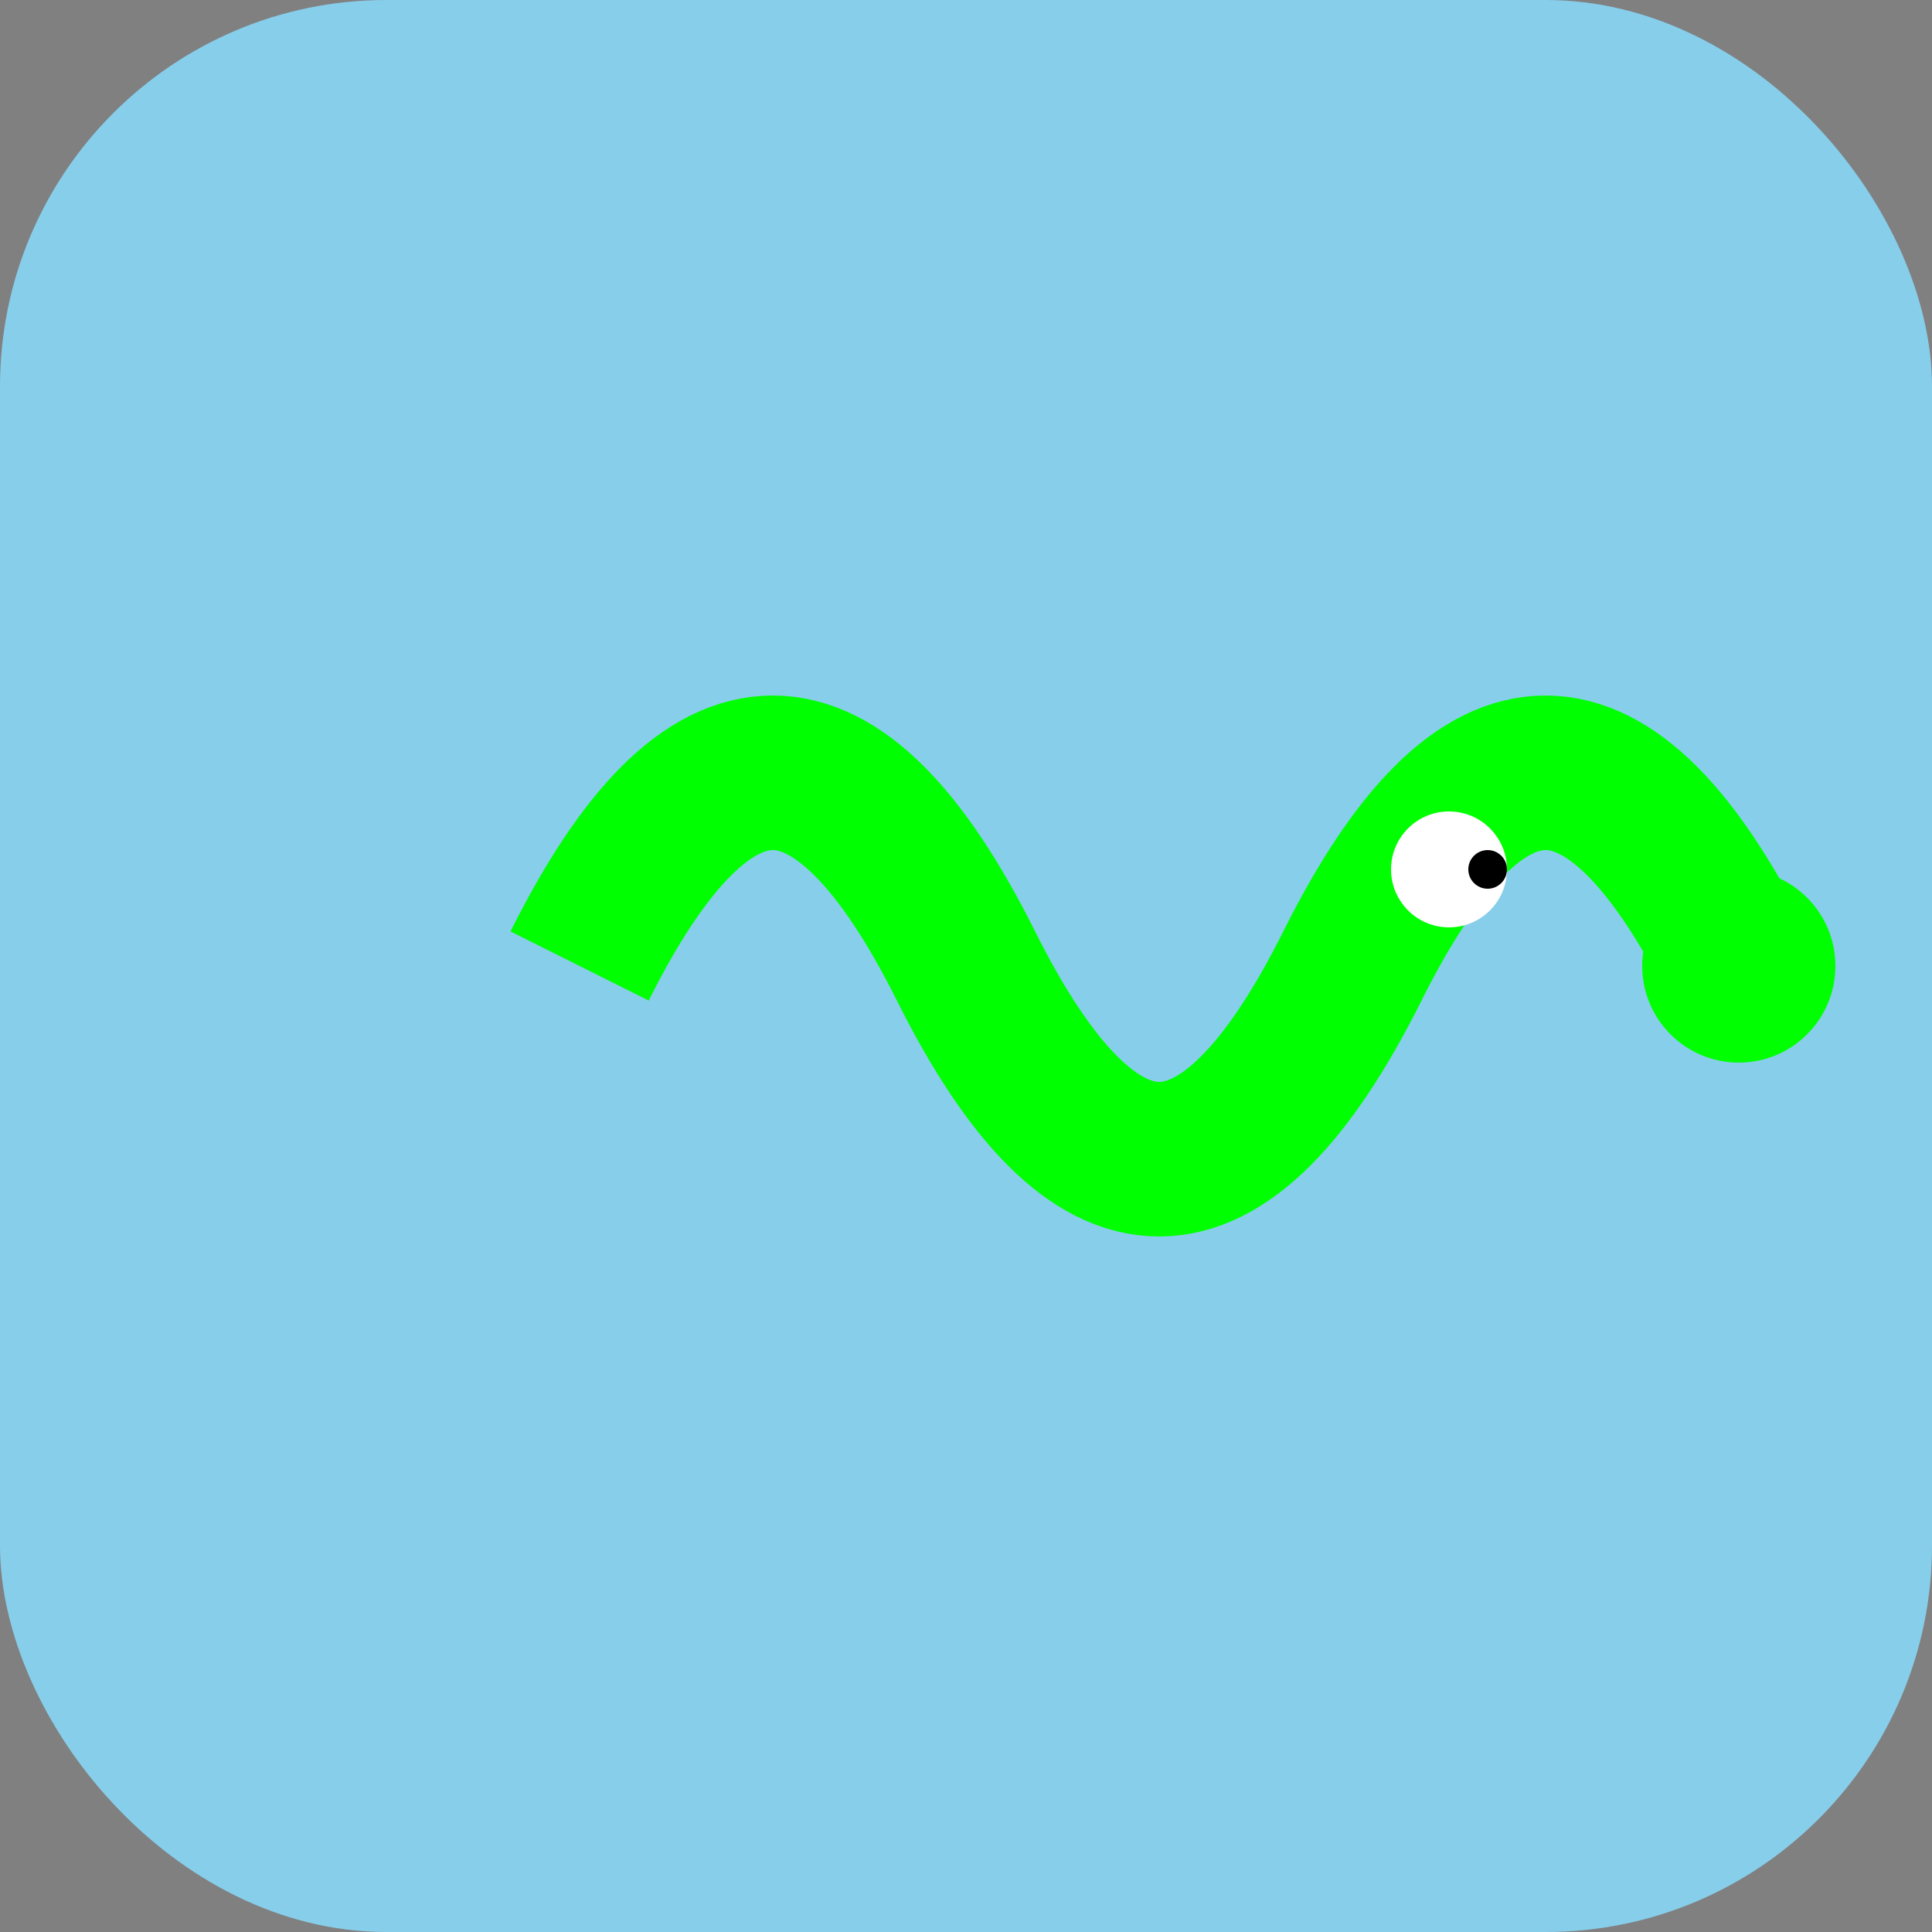
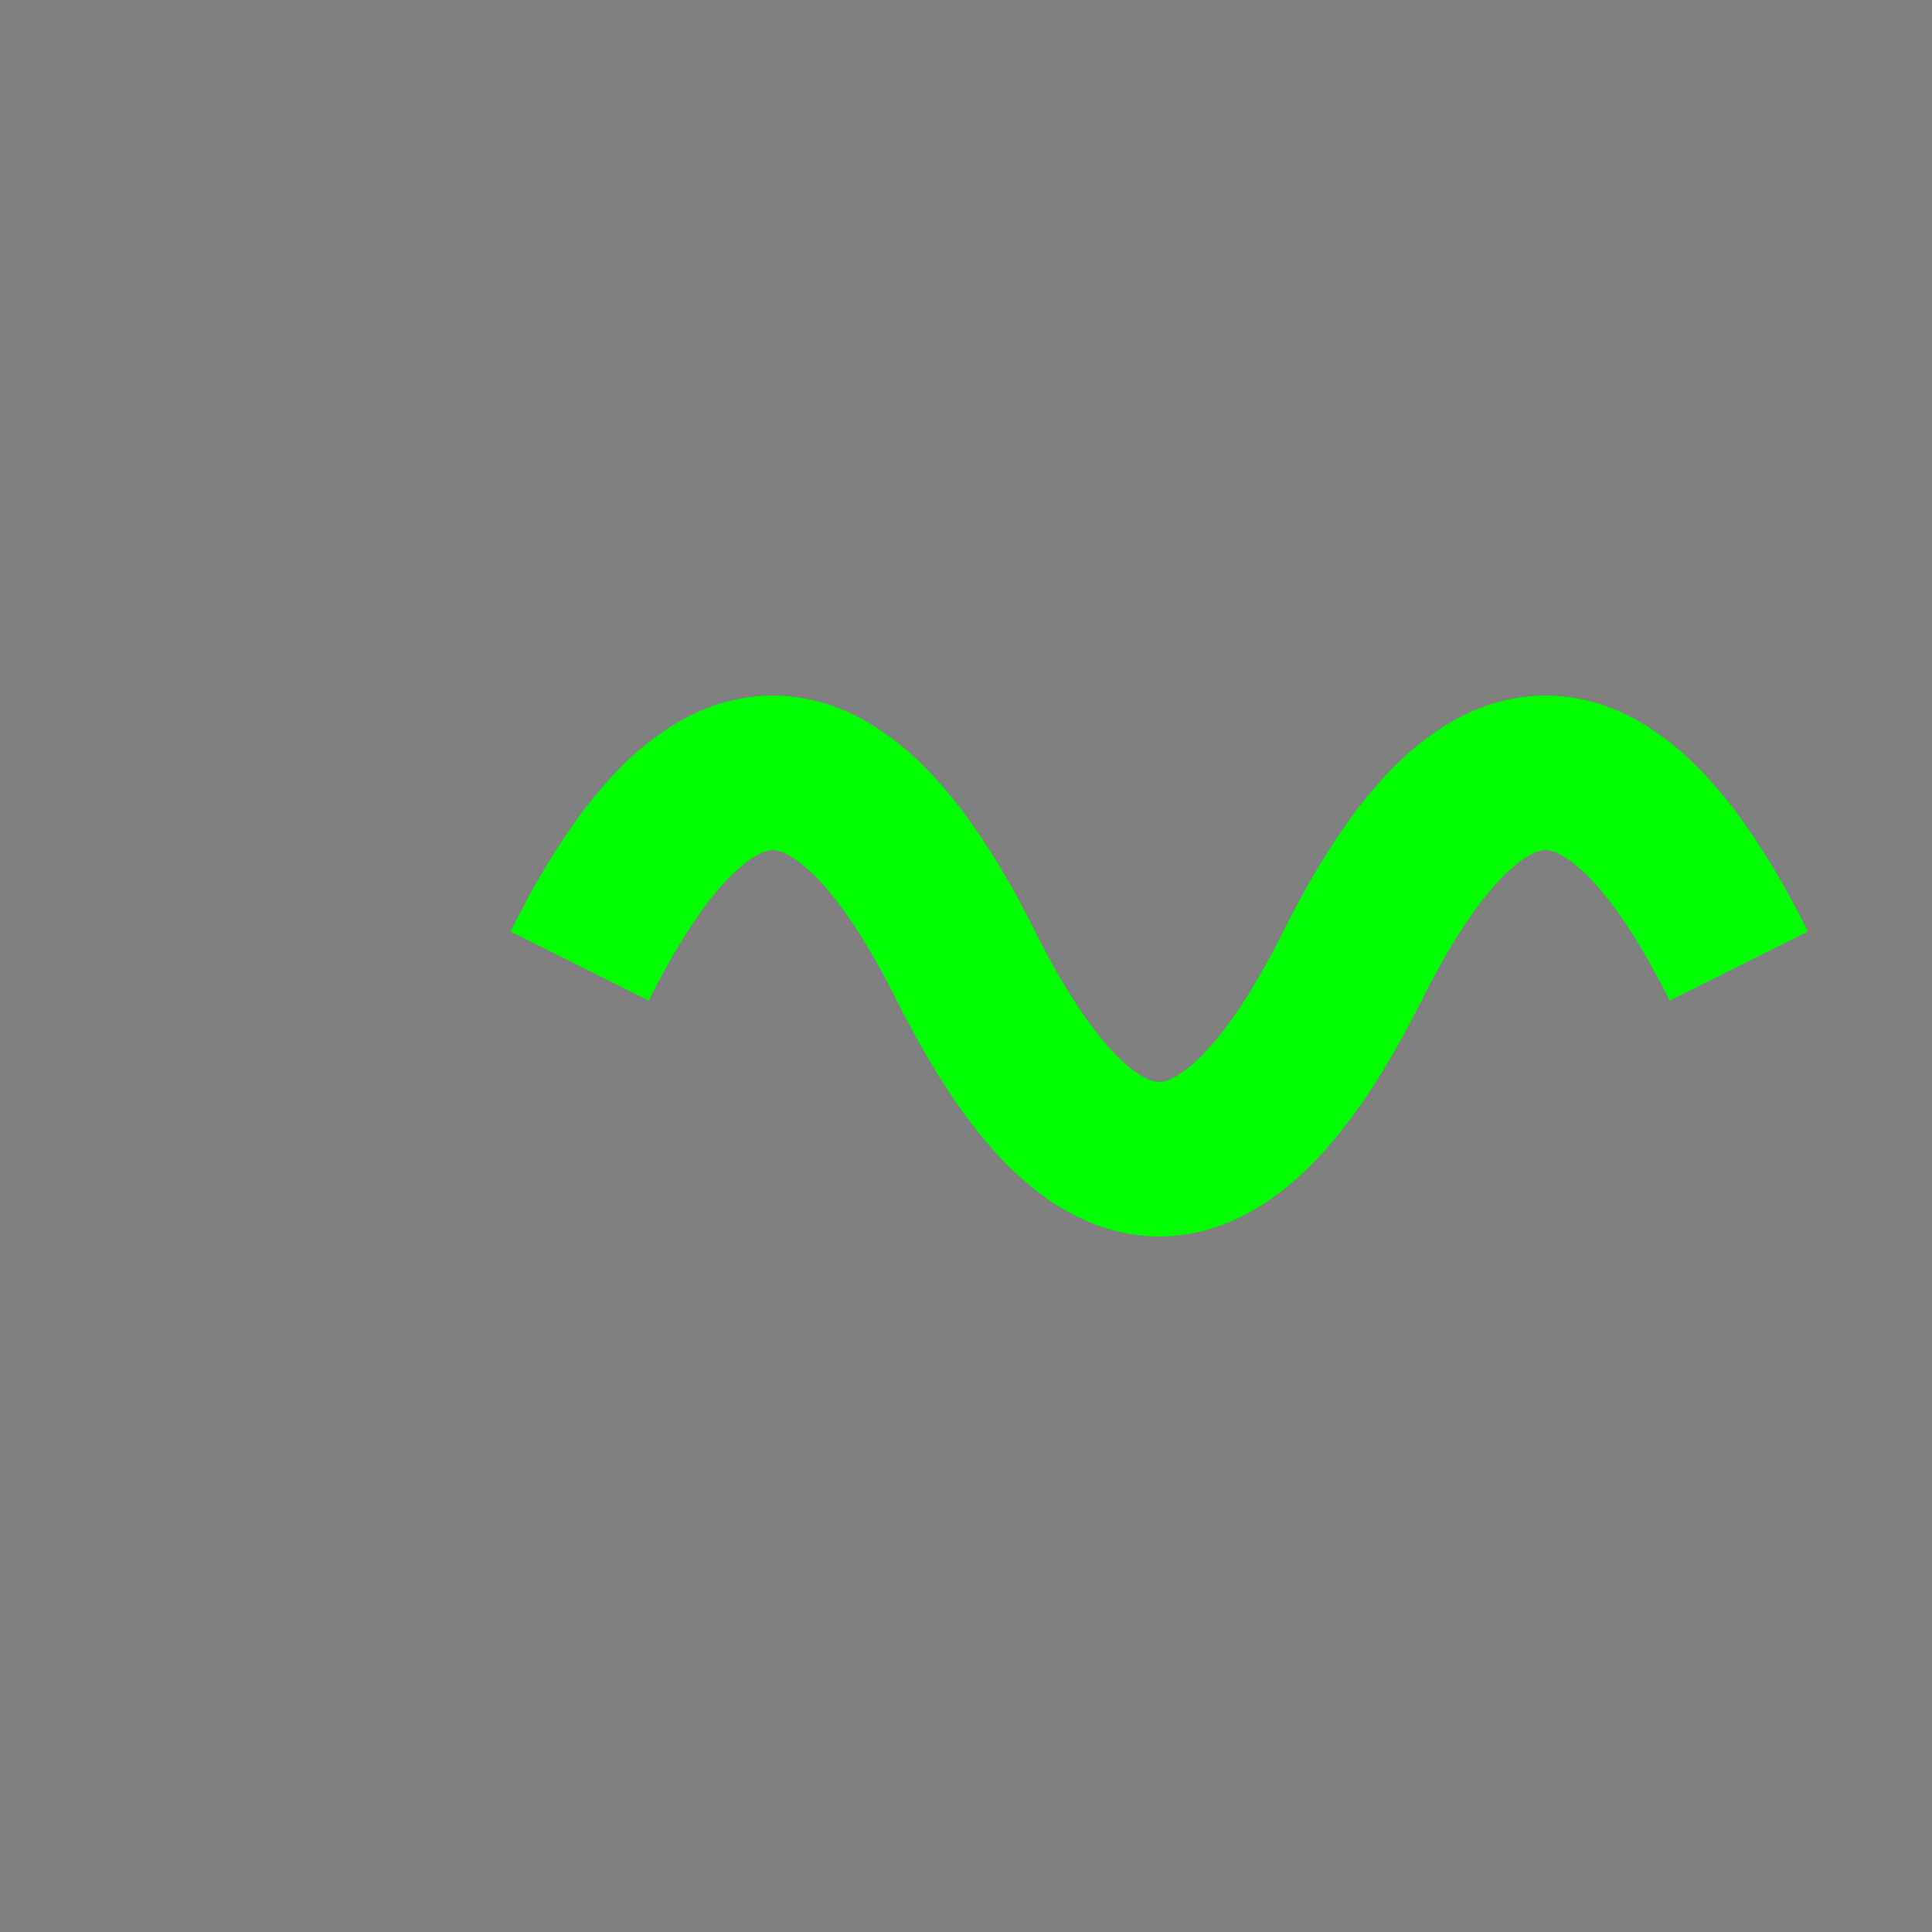
<svg xmlns="http://www.w3.org/2000/svg" viewBox="0 0 100 100">
  <rect x="0" y="0" width="100" height="100" fill="#808080" stroke="none" />
-   <rect width="100" height="100" rx="20" fill="#87CEEB" />
  <path d="M30,50 Q40,30 50,50 Q60,70 70,50 Q80,30 90,50" stroke="#00FF00" stroke-width="8" fill="none" />
-   <circle cx="90" cy="50" r="5" fill="#00FF00" />
-   <circle cx="75" cy="45" r="3" fill="white" />
-   <circle cx="77" cy="45" r="1" fill="black" />
</svg>